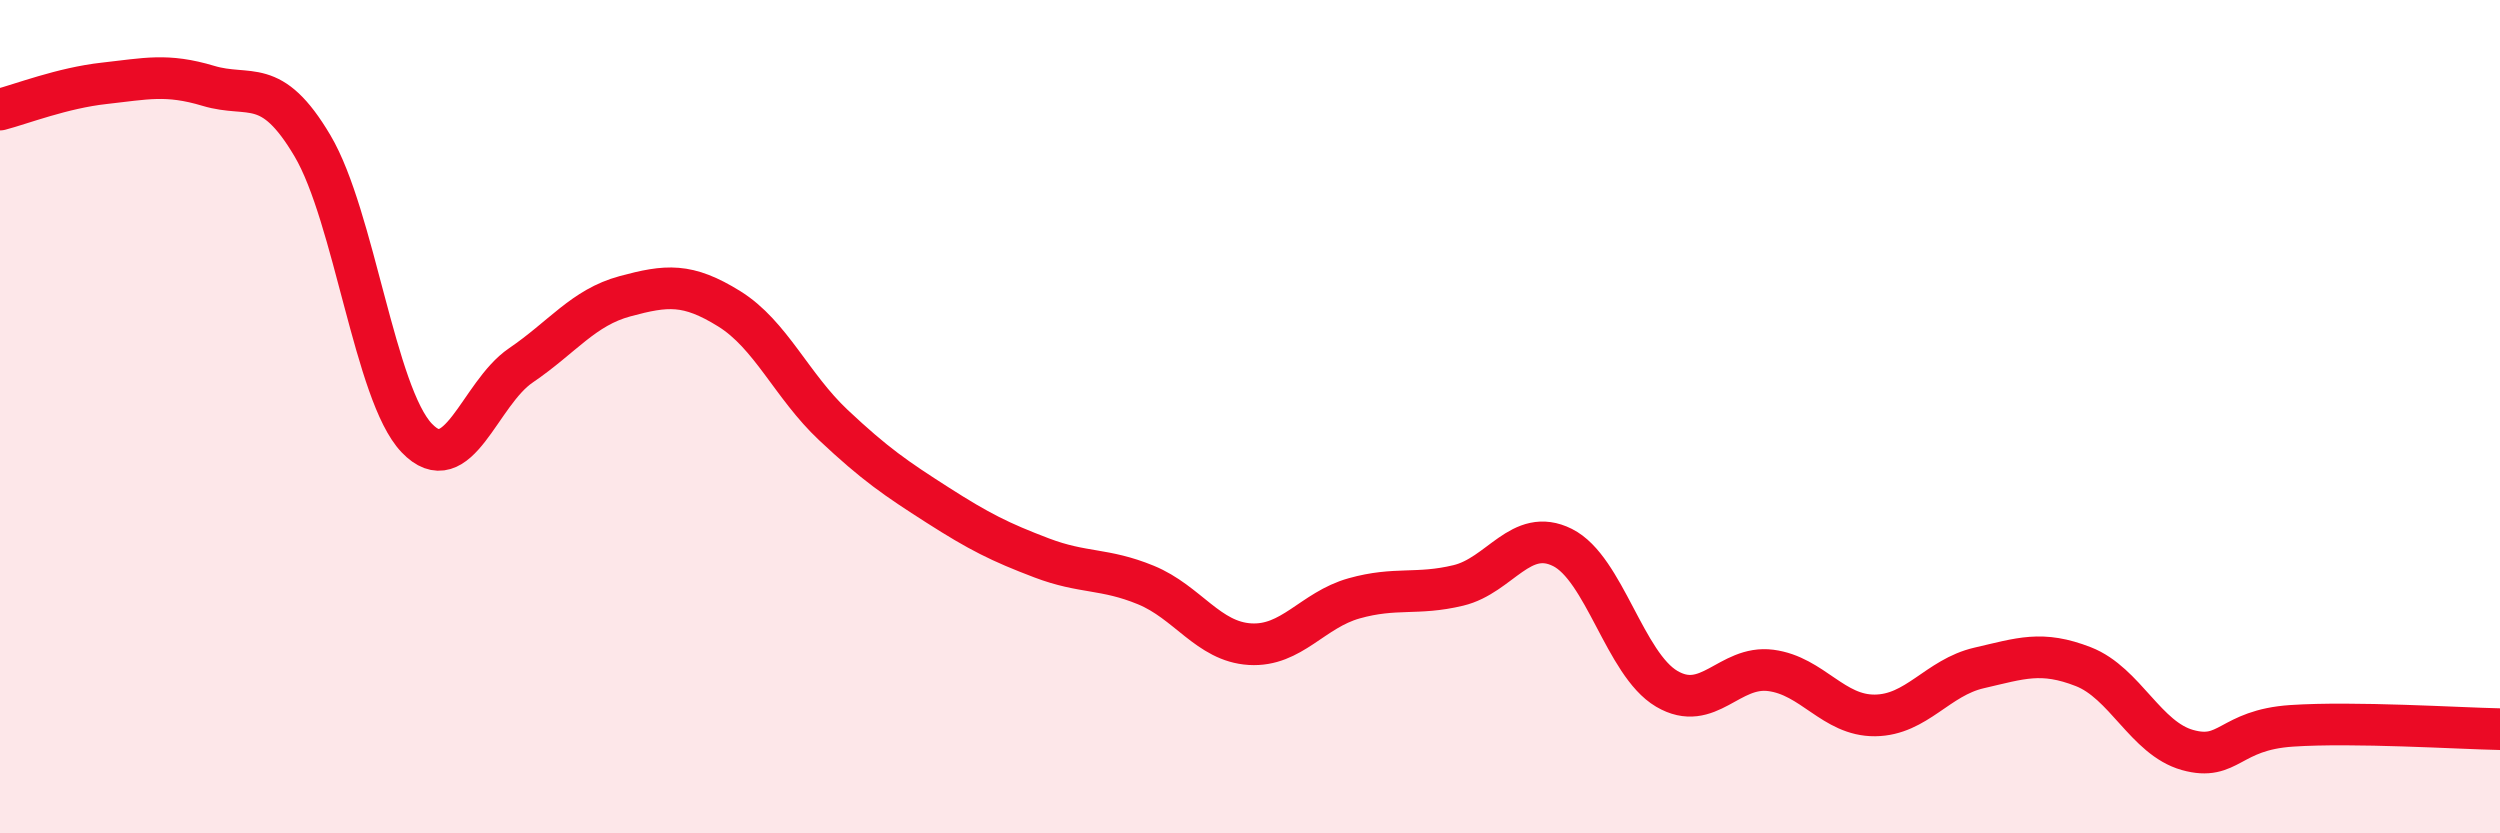
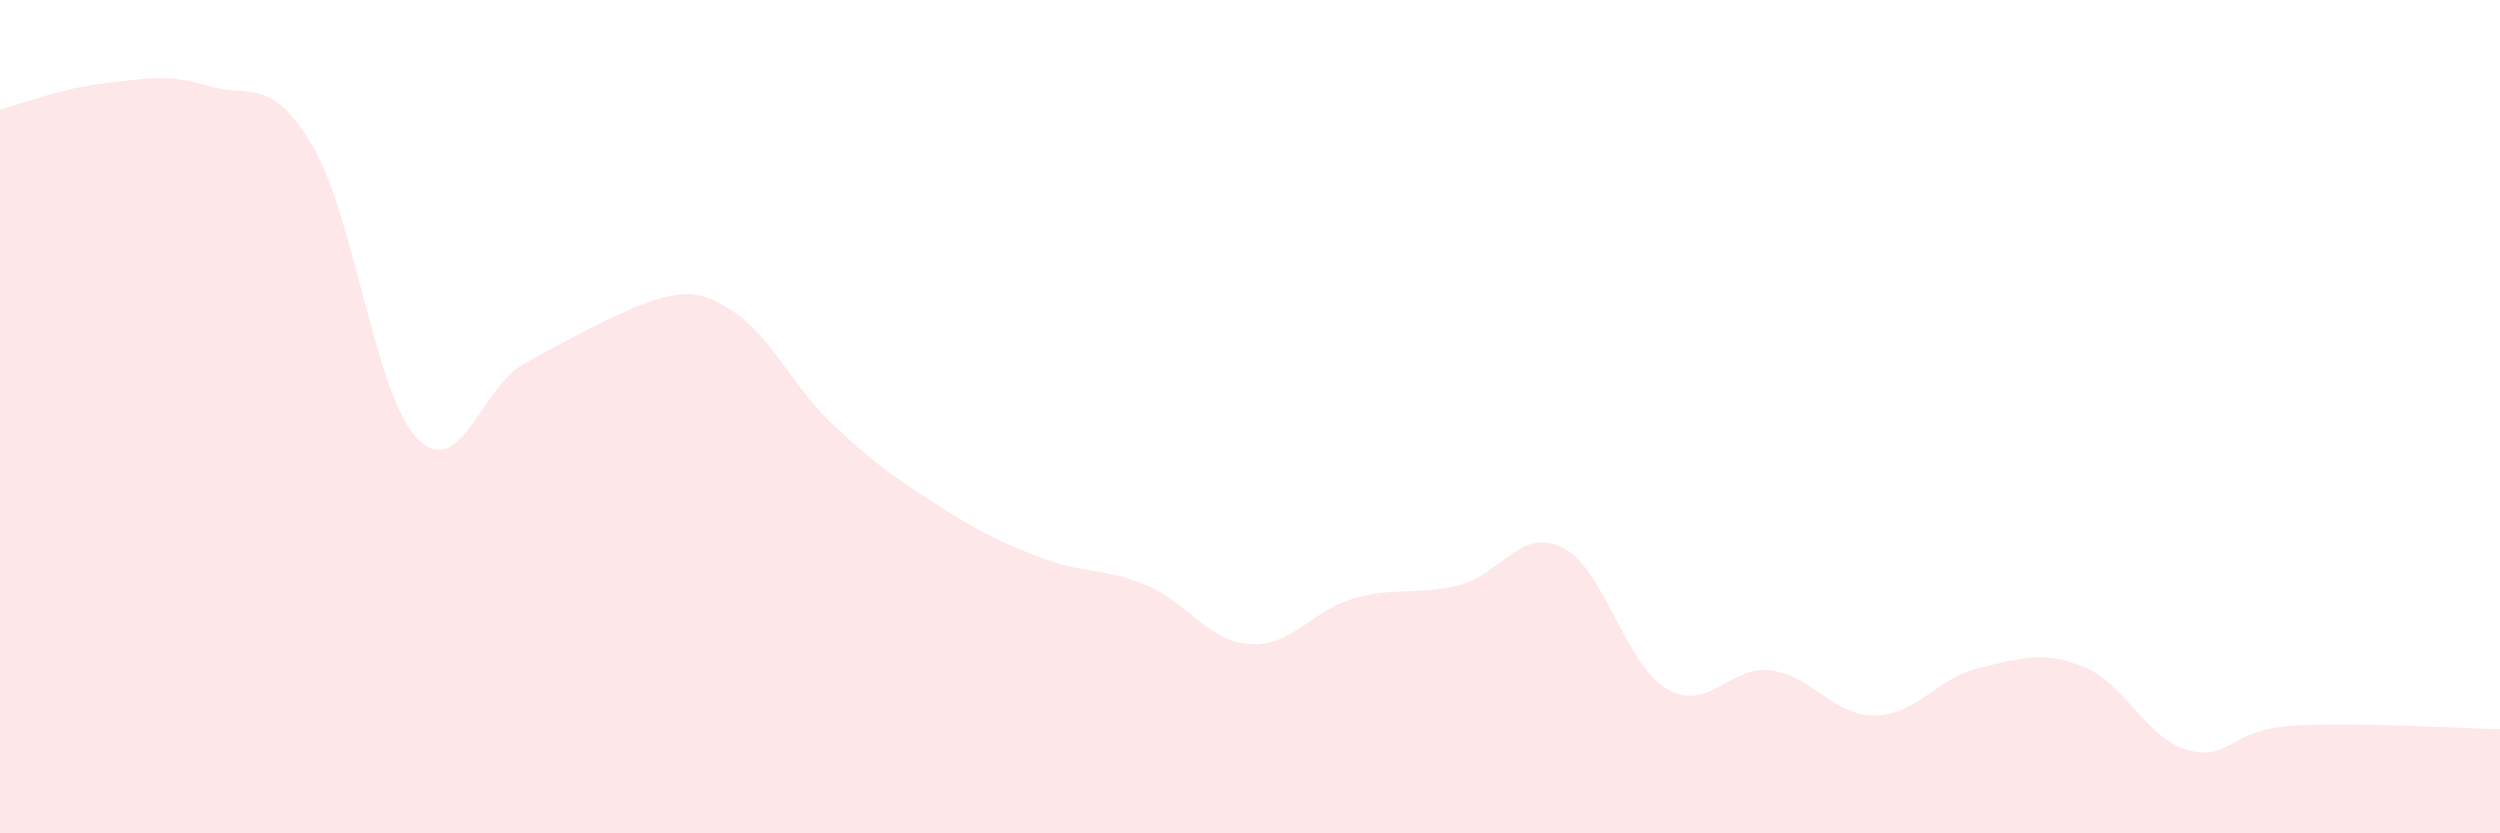
<svg xmlns="http://www.w3.org/2000/svg" width="60" height="20" viewBox="0 0 60 20">
-   <path d="M 0,2.63 C 0.5,2.5 1.5,2.11 2.5,2 C 3.5,1.89 4,1.76 5,2.06 C 6,2.36 6.5,1.81 7.5,3.5 C 8.5,5.19 9,9.46 10,10.51 C 11,11.56 11.5,9.45 12.5,8.77 C 13.5,8.09 14,7.38 15,7.11 C 16,6.84 16.5,6.79 17.5,7.41 C 18.5,8.03 19,9.26 20,10.2 C 21,11.14 21.5,11.48 22.5,12.12 C 23.5,12.76 24,13.01 25,13.39 C 26,13.77 26.5,13.63 27.5,14.04 C 28.5,14.45 29,15.4 30,15.46 C 31,15.52 31.5,14.64 32.5,14.36 C 33.5,14.08 34,14.29 35,14.05 C 36,13.81 36.5,12.64 37.5,13.14 C 38.5,13.64 39,15.94 40,16.53 C 41,17.12 41.5,15.96 42.5,16.09 C 43.5,16.22 44,17.18 45,17.17 C 46,17.16 46.5,16.26 47.5,16.03 C 48.5,15.8 49,15.61 50,16 C 51,16.39 51.5,17.72 52.5,18 C 53.5,18.28 53.5,17.52 55,17.42 C 56.5,17.32 59,17.48 60,17.5L60 20L0 20Z" fill="#EB0A25" opacity="0.1" stroke-linecap="round" stroke-linejoin="round" />
-   <path d="M 0,2.63 C 0.5,2.5 1.5,2.11 2.5,2 C 3.5,1.89 4,1.76 5,2.06 C 6,2.36 6.5,1.81 7.5,3.5 C 8.5,5.19 9,9.46 10,10.51 C 11,11.56 11.5,9.45 12.5,8.77 C 13.5,8.09 14,7.38 15,7.11 C 16,6.84 16.5,6.79 17.5,7.41 C 18.5,8.03 19,9.26 20,10.2 C 21,11.14 21.5,11.48 22.5,12.12 C 23.5,12.76 24,13.01 25,13.39 C 26,13.77 26.5,13.63 27.5,14.04 C 28.5,14.45 29,15.4 30,15.46 C 31,15.52 31.5,14.64 32.5,14.36 C 33.5,14.08 34,14.29 35,14.05 C 36,13.81 36.5,12.64 37.5,13.14 C 38.5,13.64 39,15.94 40,16.53 C 41,17.12 41.5,15.96 42.5,16.09 C 43.5,16.22 44,17.18 45,17.17 C 46,17.16 46.5,16.26 47.5,16.03 C 48.5,15.8 49,15.61 50,16 C 51,16.39 51.5,17.72 52.5,18 C 53.5,18.28 53.5,17.52 55,17.42 C 56.5,17.32 59,17.48 60,17.5" stroke="#EB0A25" stroke-width="1" fill="none" stroke-linecap="round" stroke-linejoin="round" />
+   <path d="M 0,2.63 C 0.5,2.5 1.5,2.11 2.5,2 C 3.5,1.89 4,1.76 5,2.06 C 6,2.36 6.5,1.81 7.5,3.5 C 8.5,5.19 9,9.46 10,10.51 C 11,11.56 11.5,9.45 12.5,8.77 C 16,6.84 16.5,6.79 17.5,7.41 C 18.5,8.03 19,9.26 20,10.2 C 21,11.14 21.5,11.48 22.5,12.12 C 23.5,12.76 24,13.01 25,13.39 C 26,13.77 26.5,13.63 27.5,14.04 C 28.5,14.45 29,15.4 30,15.46 C 31,15.52 31.5,14.64 32.5,14.36 C 33.5,14.08 34,14.29 35,14.05 C 36,13.81 36.5,12.64 37.5,13.14 C 38.5,13.64 39,15.94 40,16.53 C 41,17.12 41.5,15.96 42.5,16.09 C 43.5,16.22 44,17.18 45,17.17 C 46,17.16 46.5,16.26 47.5,16.03 C 48.5,15.8 49,15.61 50,16 C 51,16.39 51.5,17.72 52.5,18 C 53.5,18.28 53.5,17.52 55,17.42 C 56.5,17.32 59,17.48 60,17.5L60 20L0 20Z" fill="#EB0A25" opacity="0.1" stroke-linecap="round" stroke-linejoin="round" />
</svg>